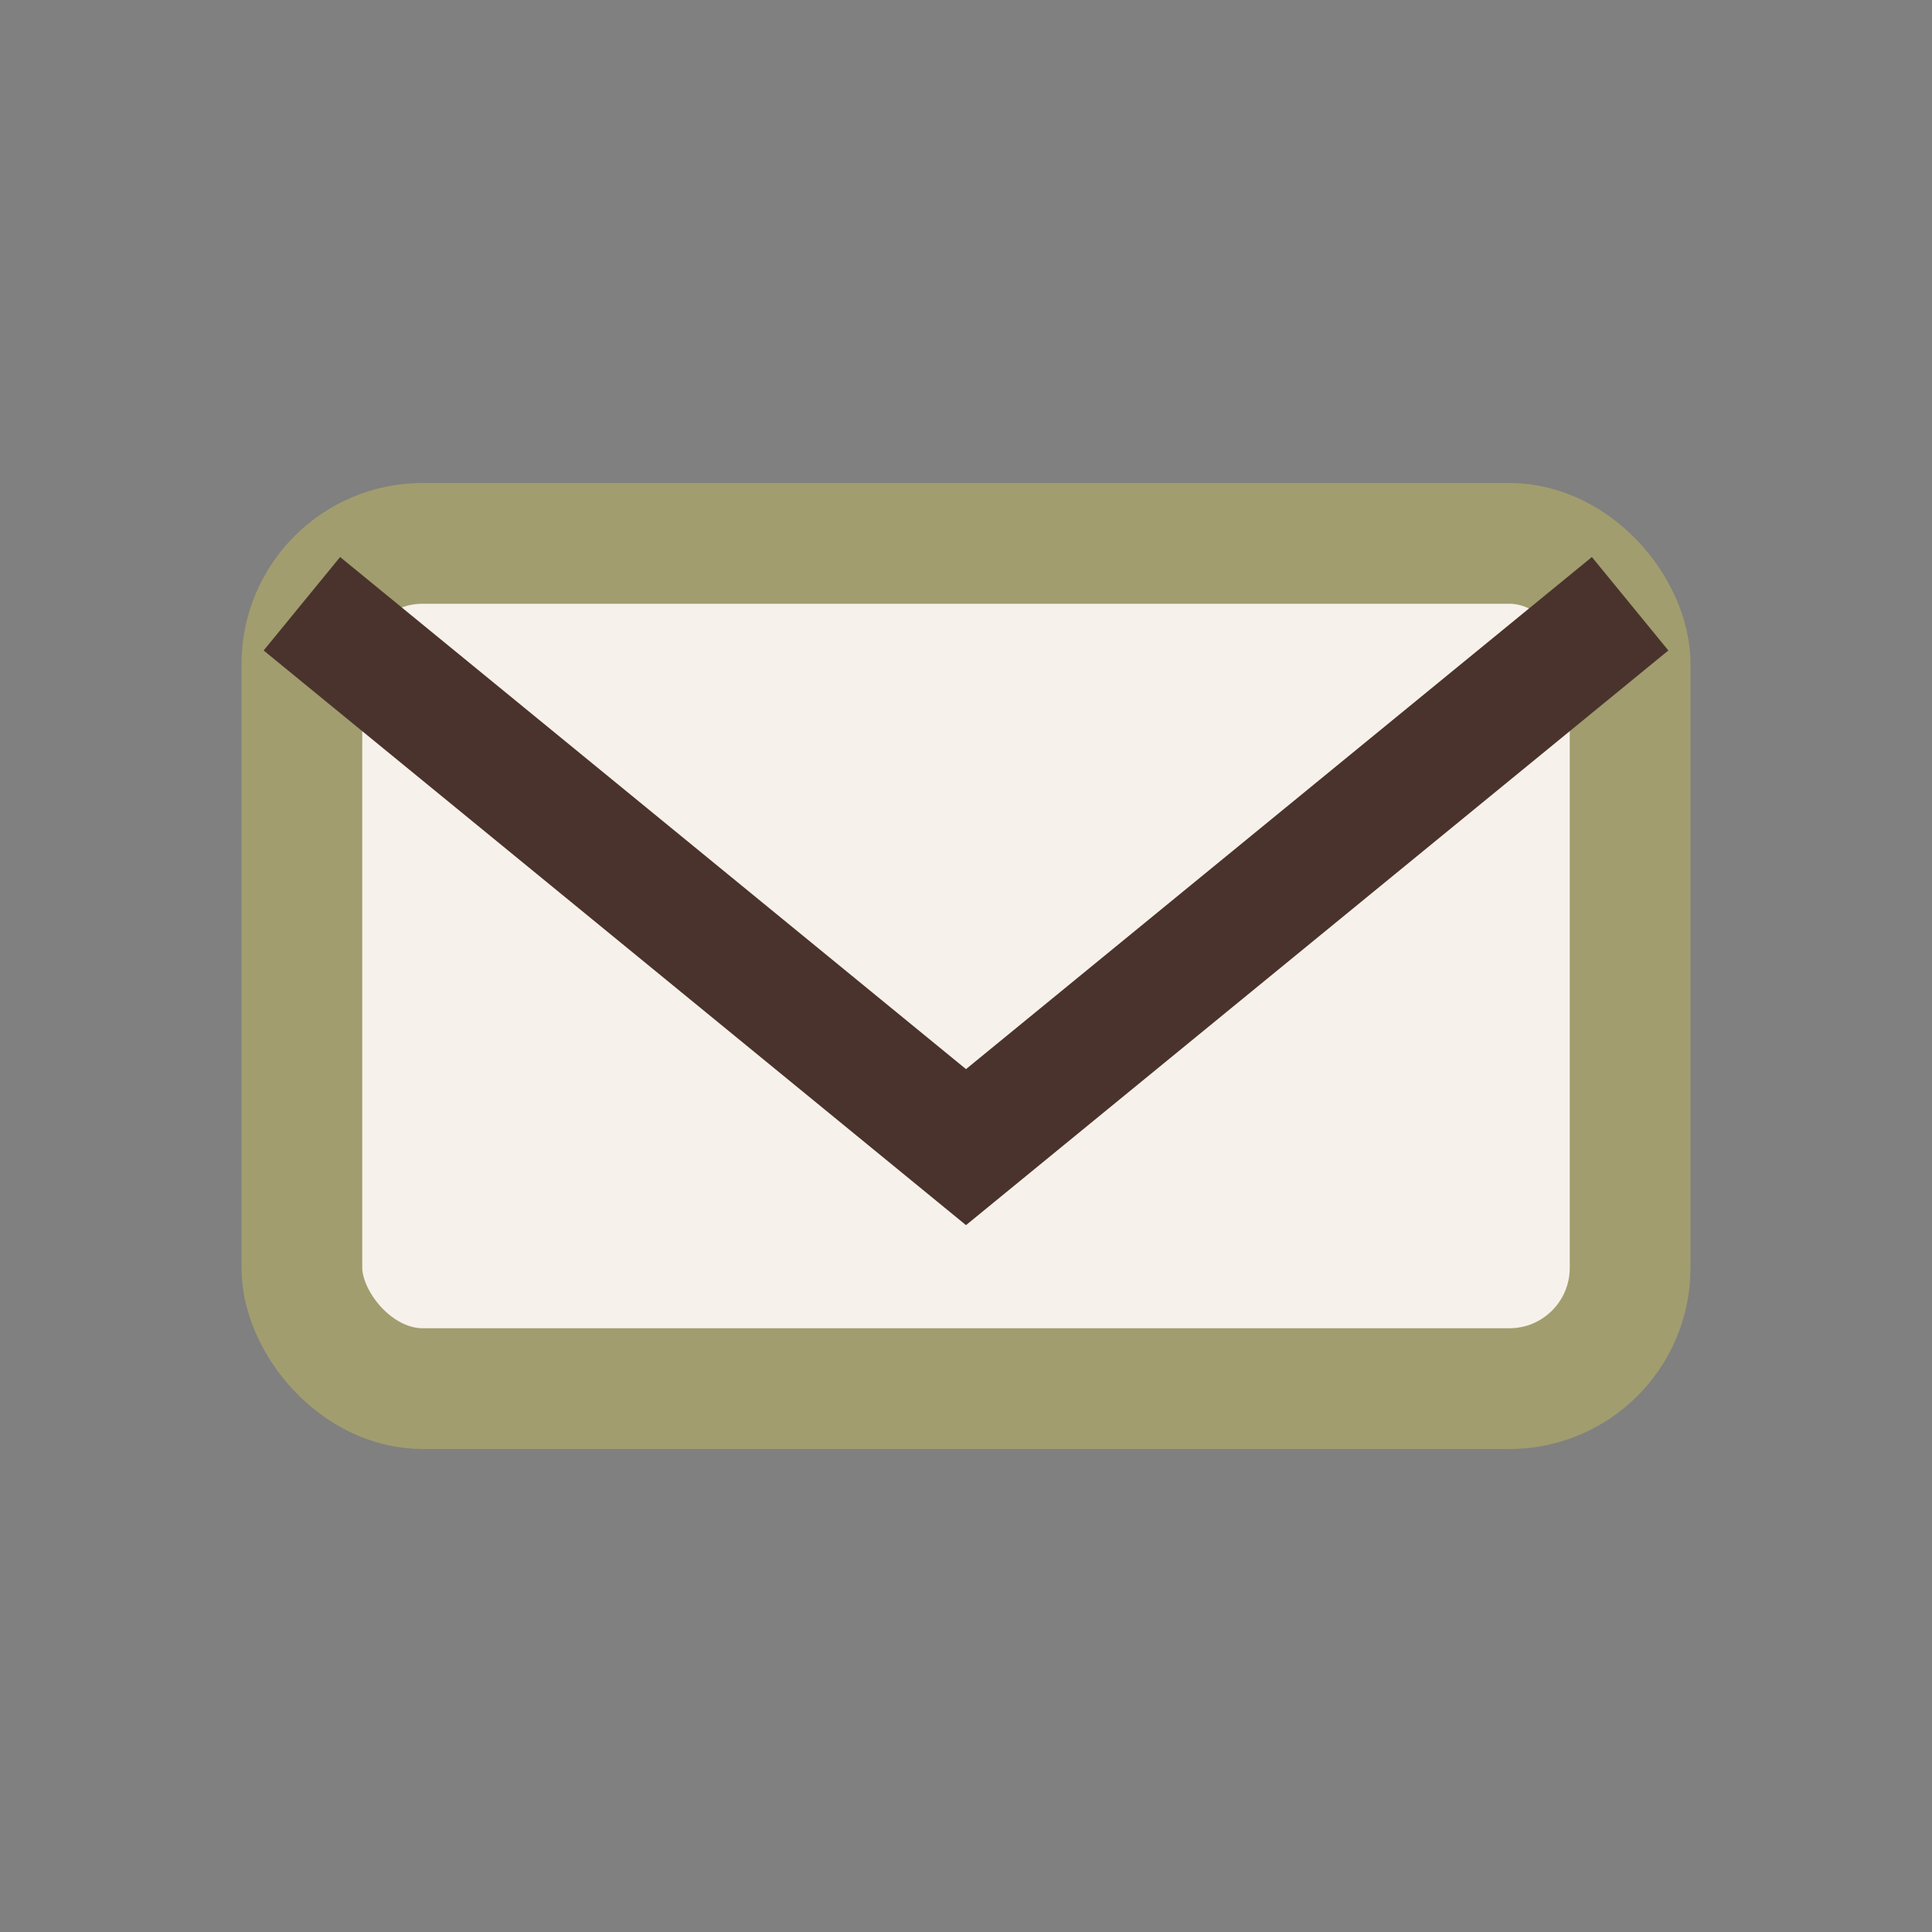
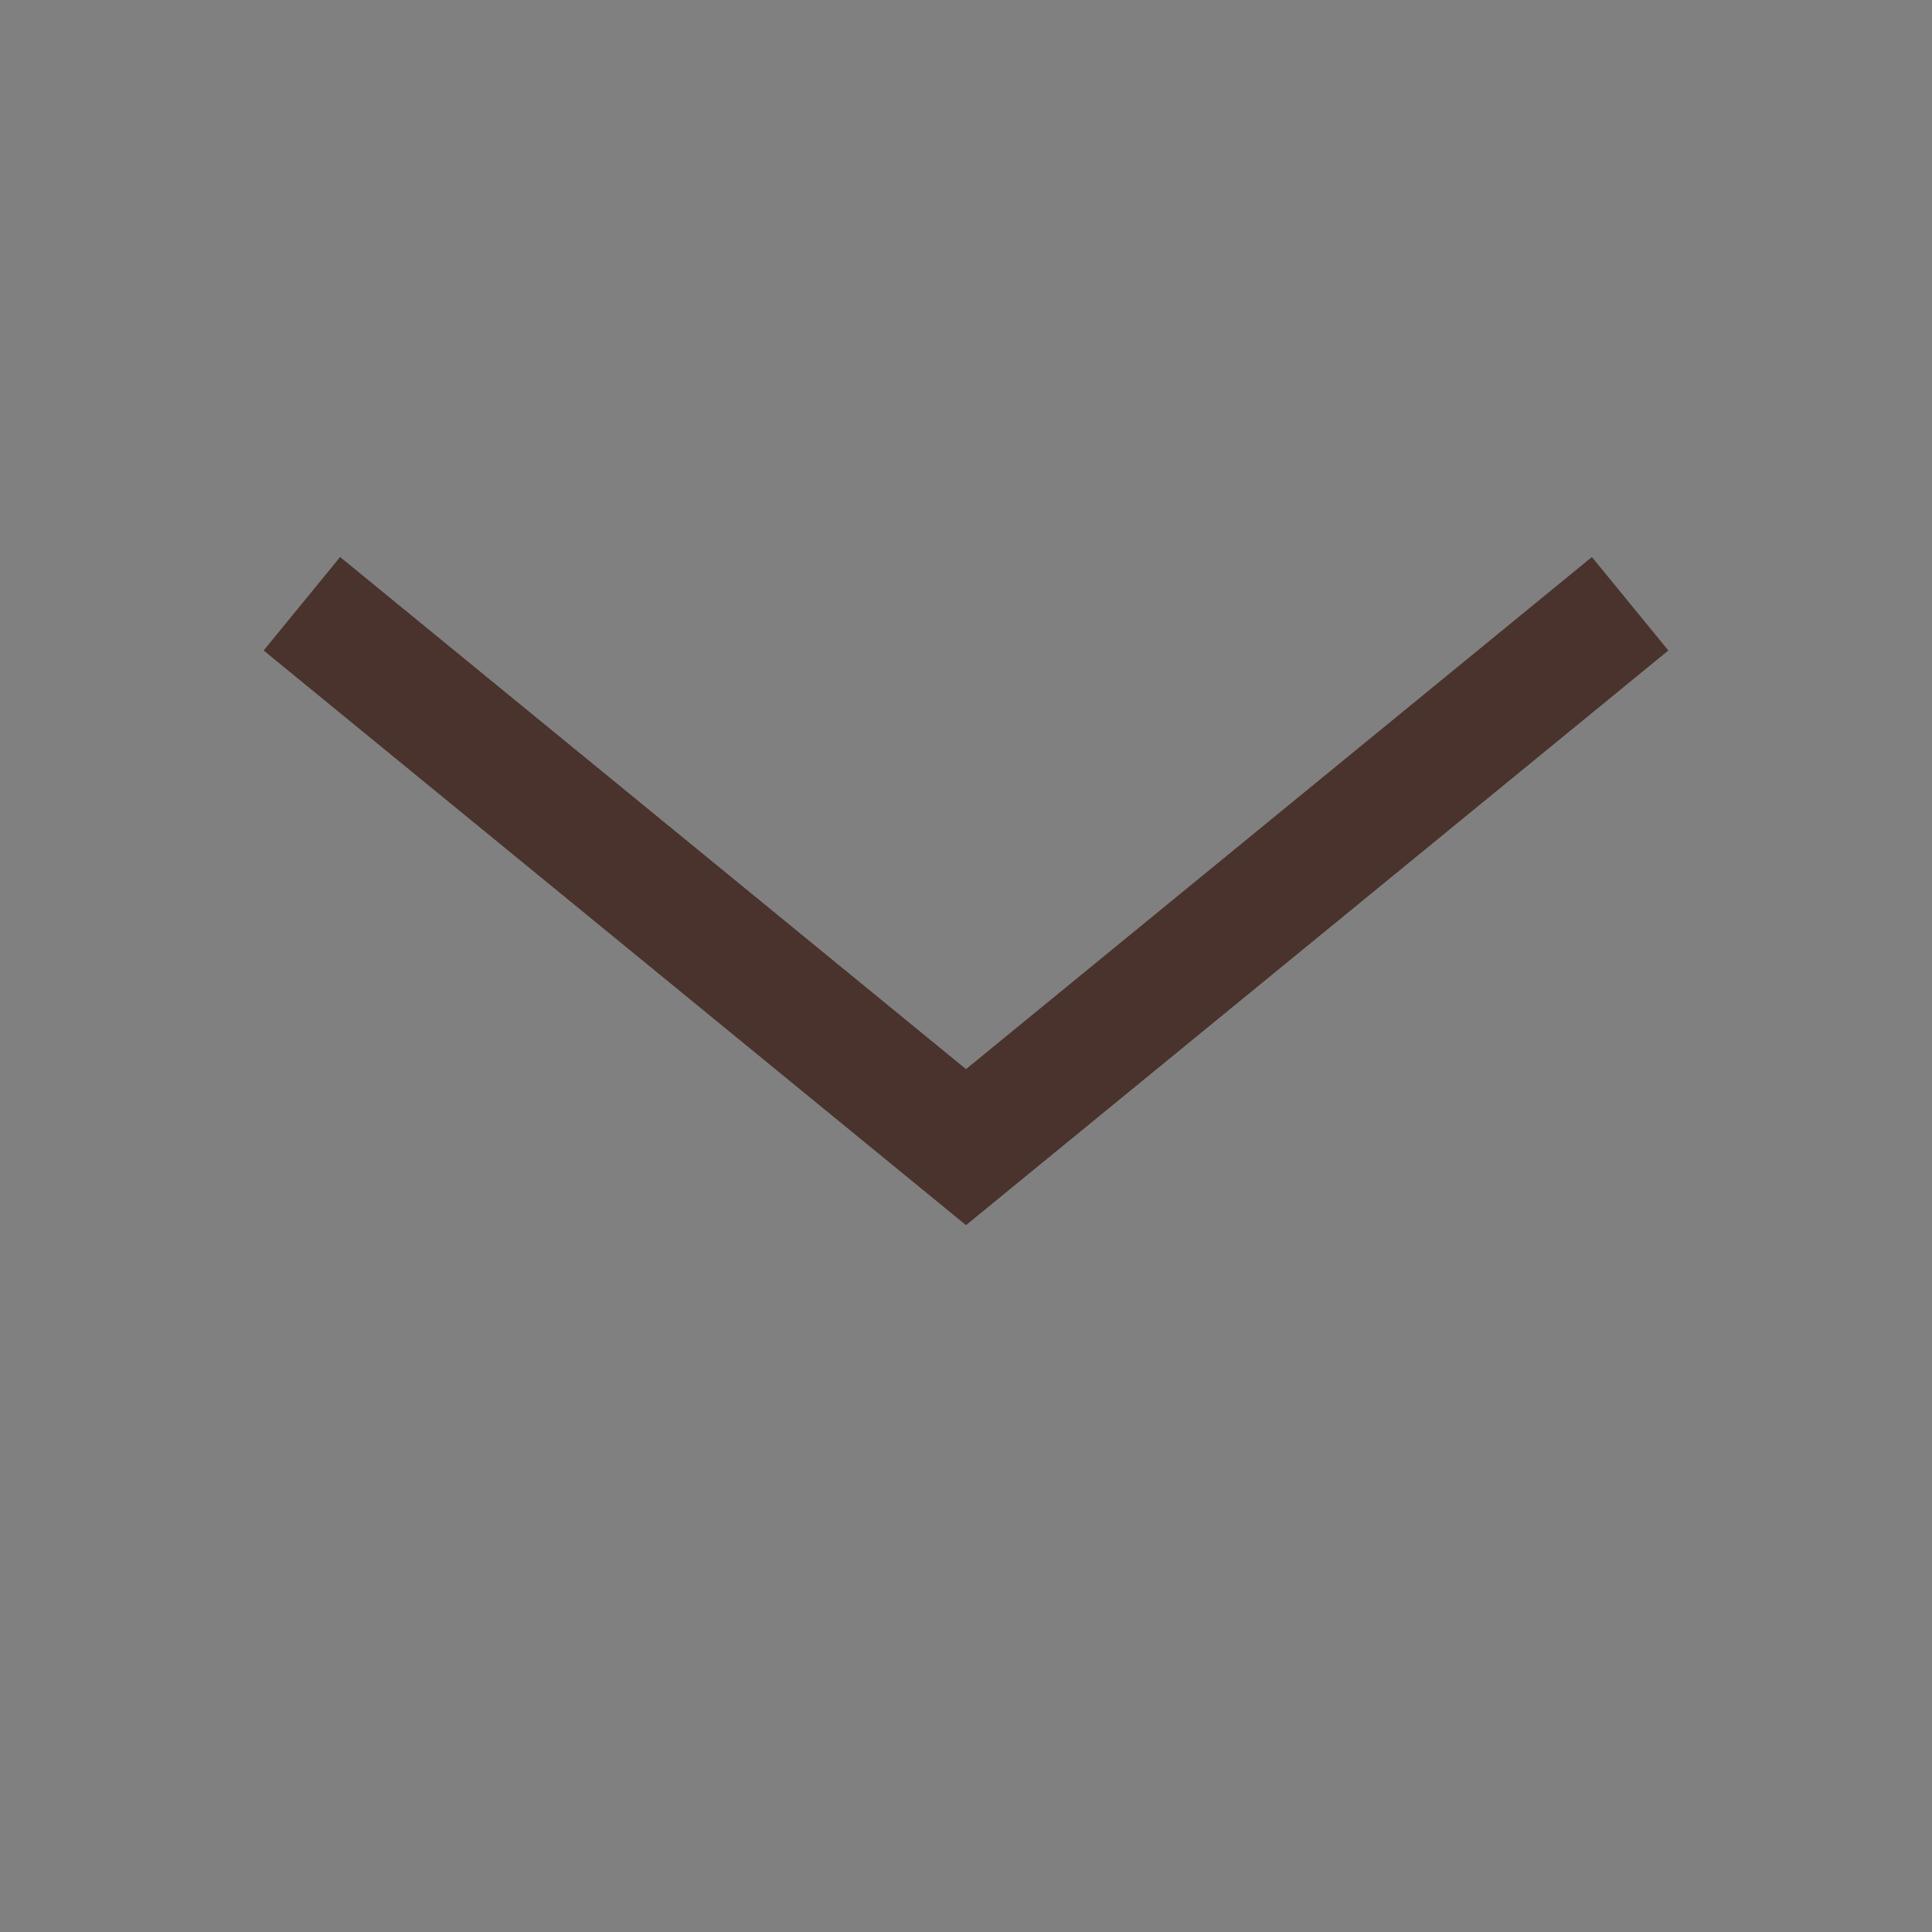
<svg xmlns="http://www.w3.org/2000/svg" width="32" height="32" viewBox="0 0 32 32">
  <rect x="0" y="0" width="32" height="32" fill="#808080" stroke="none" />
-   <rect x="5" y="9" width="22" height="14" rx="2" fill="#F6F1EA" stroke="#A19D6E" stroke-width="2" />
  <path d="M5 10l11 9 11-9" fill="none" stroke="#4A332D" stroke-width="2" />
</svg>